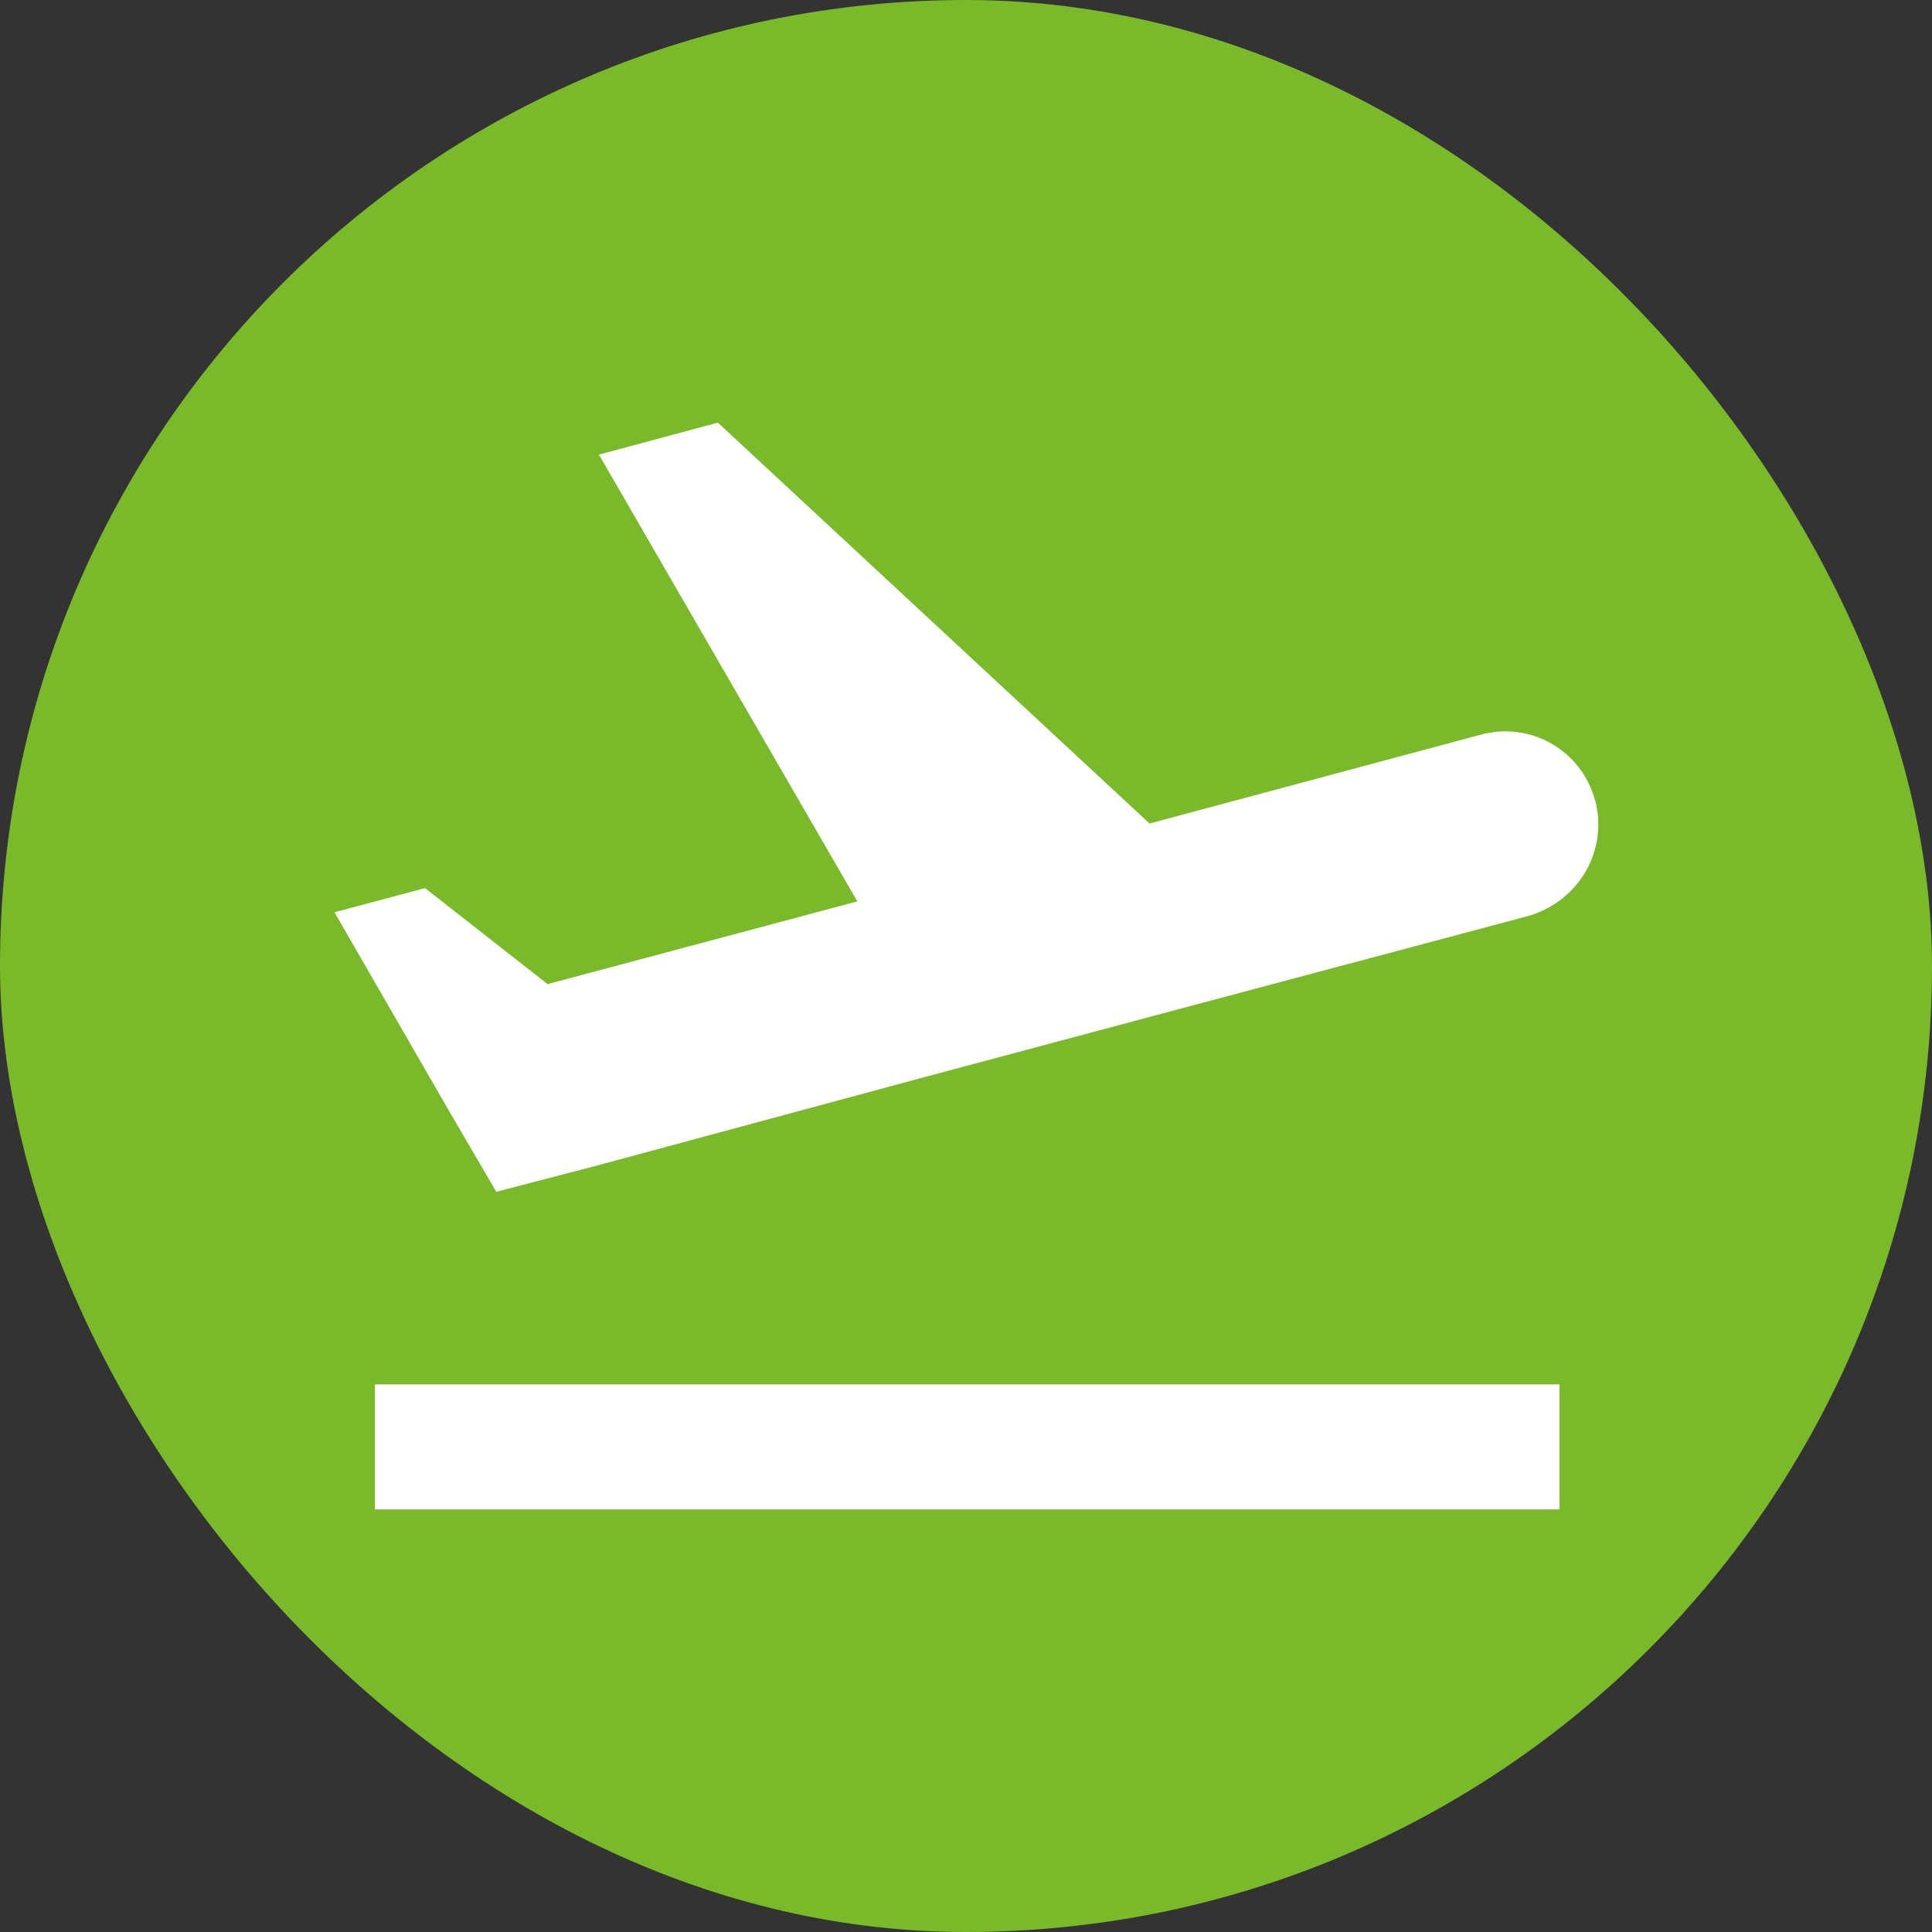
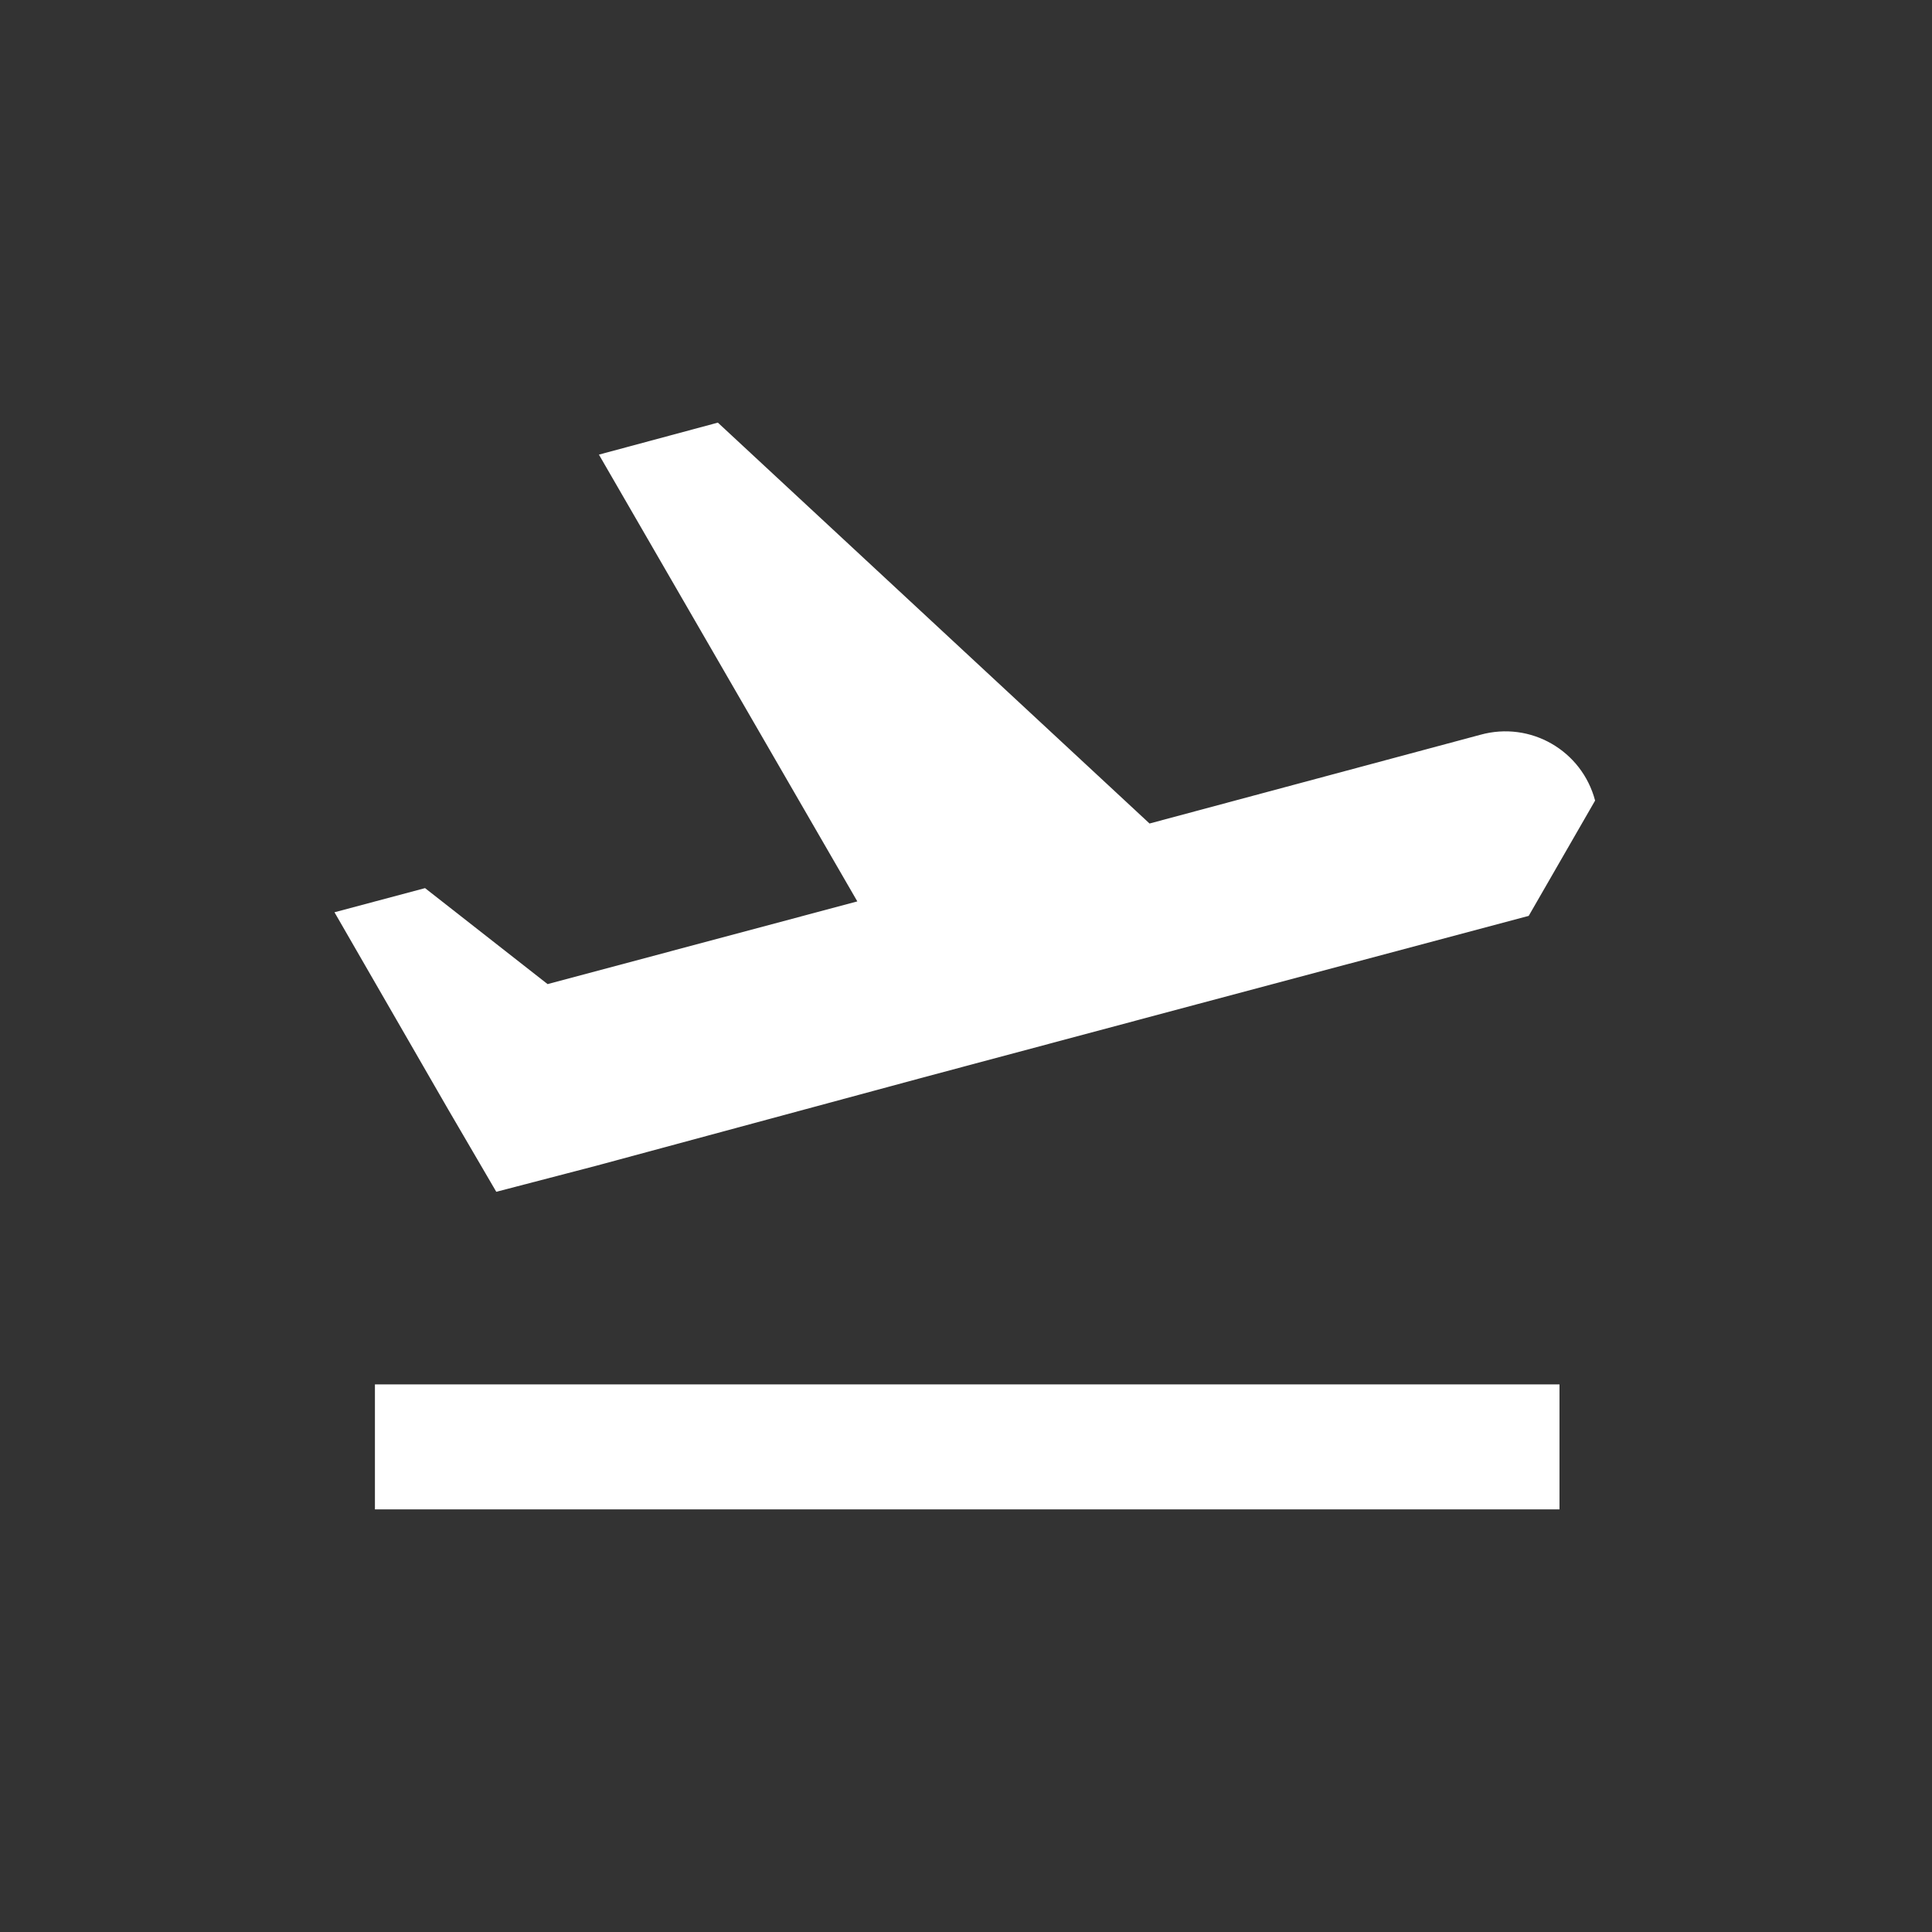
<svg xmlns="http://www.w3.org/2000/svg" id="Layer_1" data-name="Layer 1" viewBox="0 0 32 32">
  <rect x="0" y="0" width="32" height="32" fill="#333333" stroke="none" />
  <defs>
    <style>
      .cls-1 {
        fill: #7ab92a;
      }

      .cls-1, .cls-2 {
        stroke-width: 0px;
      }

      .cls-2 {
        fill: #fff;
      }
    </style>
  </defs>
  <g id="Takeoff">
-     <rect class="cls-1" x="0" y="0" width="32" height="32" rx="16" ry="16" />
-     <path class="cls-2" d="m6.21,22.93h19.62v2.07H6.21v-2.07m20.21-9.67c-.22-.83-1.07-1.32-1.9-1.09l-5.48,1.47-7.15-6.64-1.97.53,4.28,7.4-5.13,1.37-2.03-1.59-1.5.4,1.88,3.26.8,1.37,1.65-.43,5.48-1.48,4.49-1.2,5.48-1.46c.84-.25,1.32-1.09,1.1-1.92Z" />
+     <path class="cls-2" d="m6.21,22.93h19.62v2.07H6.21v-2.07m20.21-9.67c-.22-.83-1.07-1.32-1.9-1.09l-5.48,1.47-7.15-6.64-1.97.53,4.28,7.4-5.13,1.37-2.03-1.59-1.5.4,1.88,3.26.8,1.37,1.65-.43,5.48-1.48,4.49-1.2,5.48-1.46Z" />
  </g>
</svg>